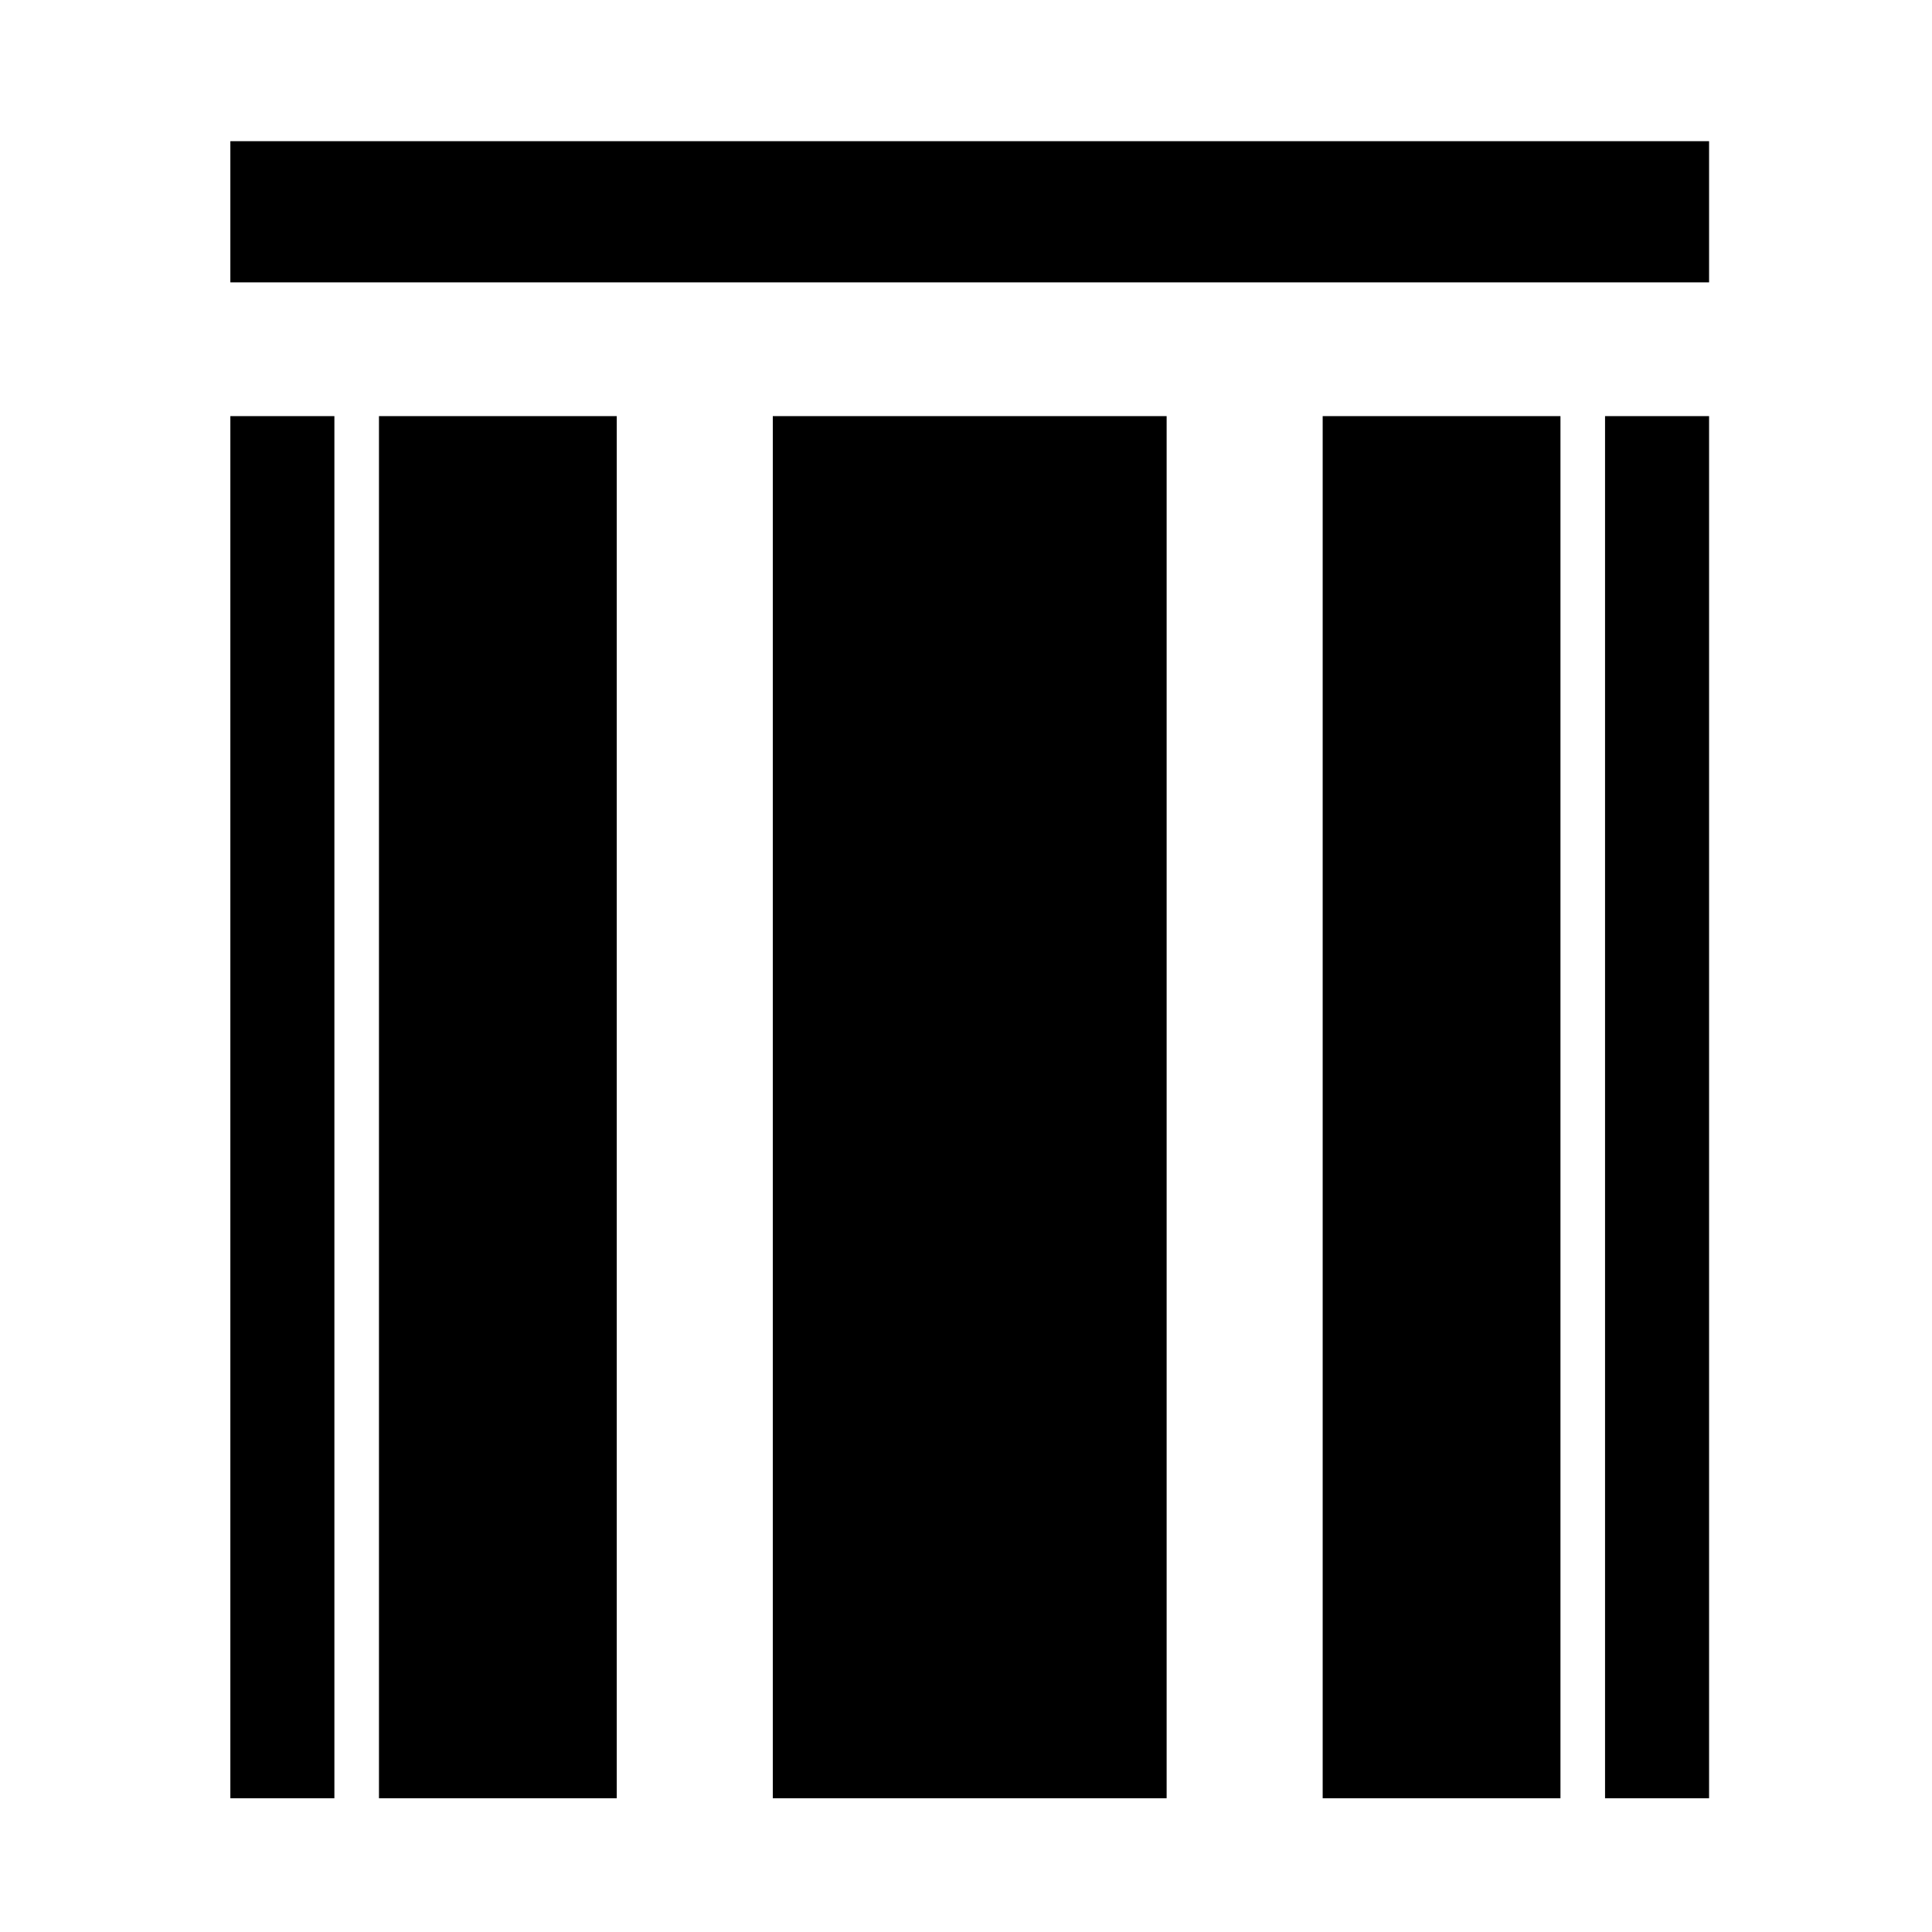
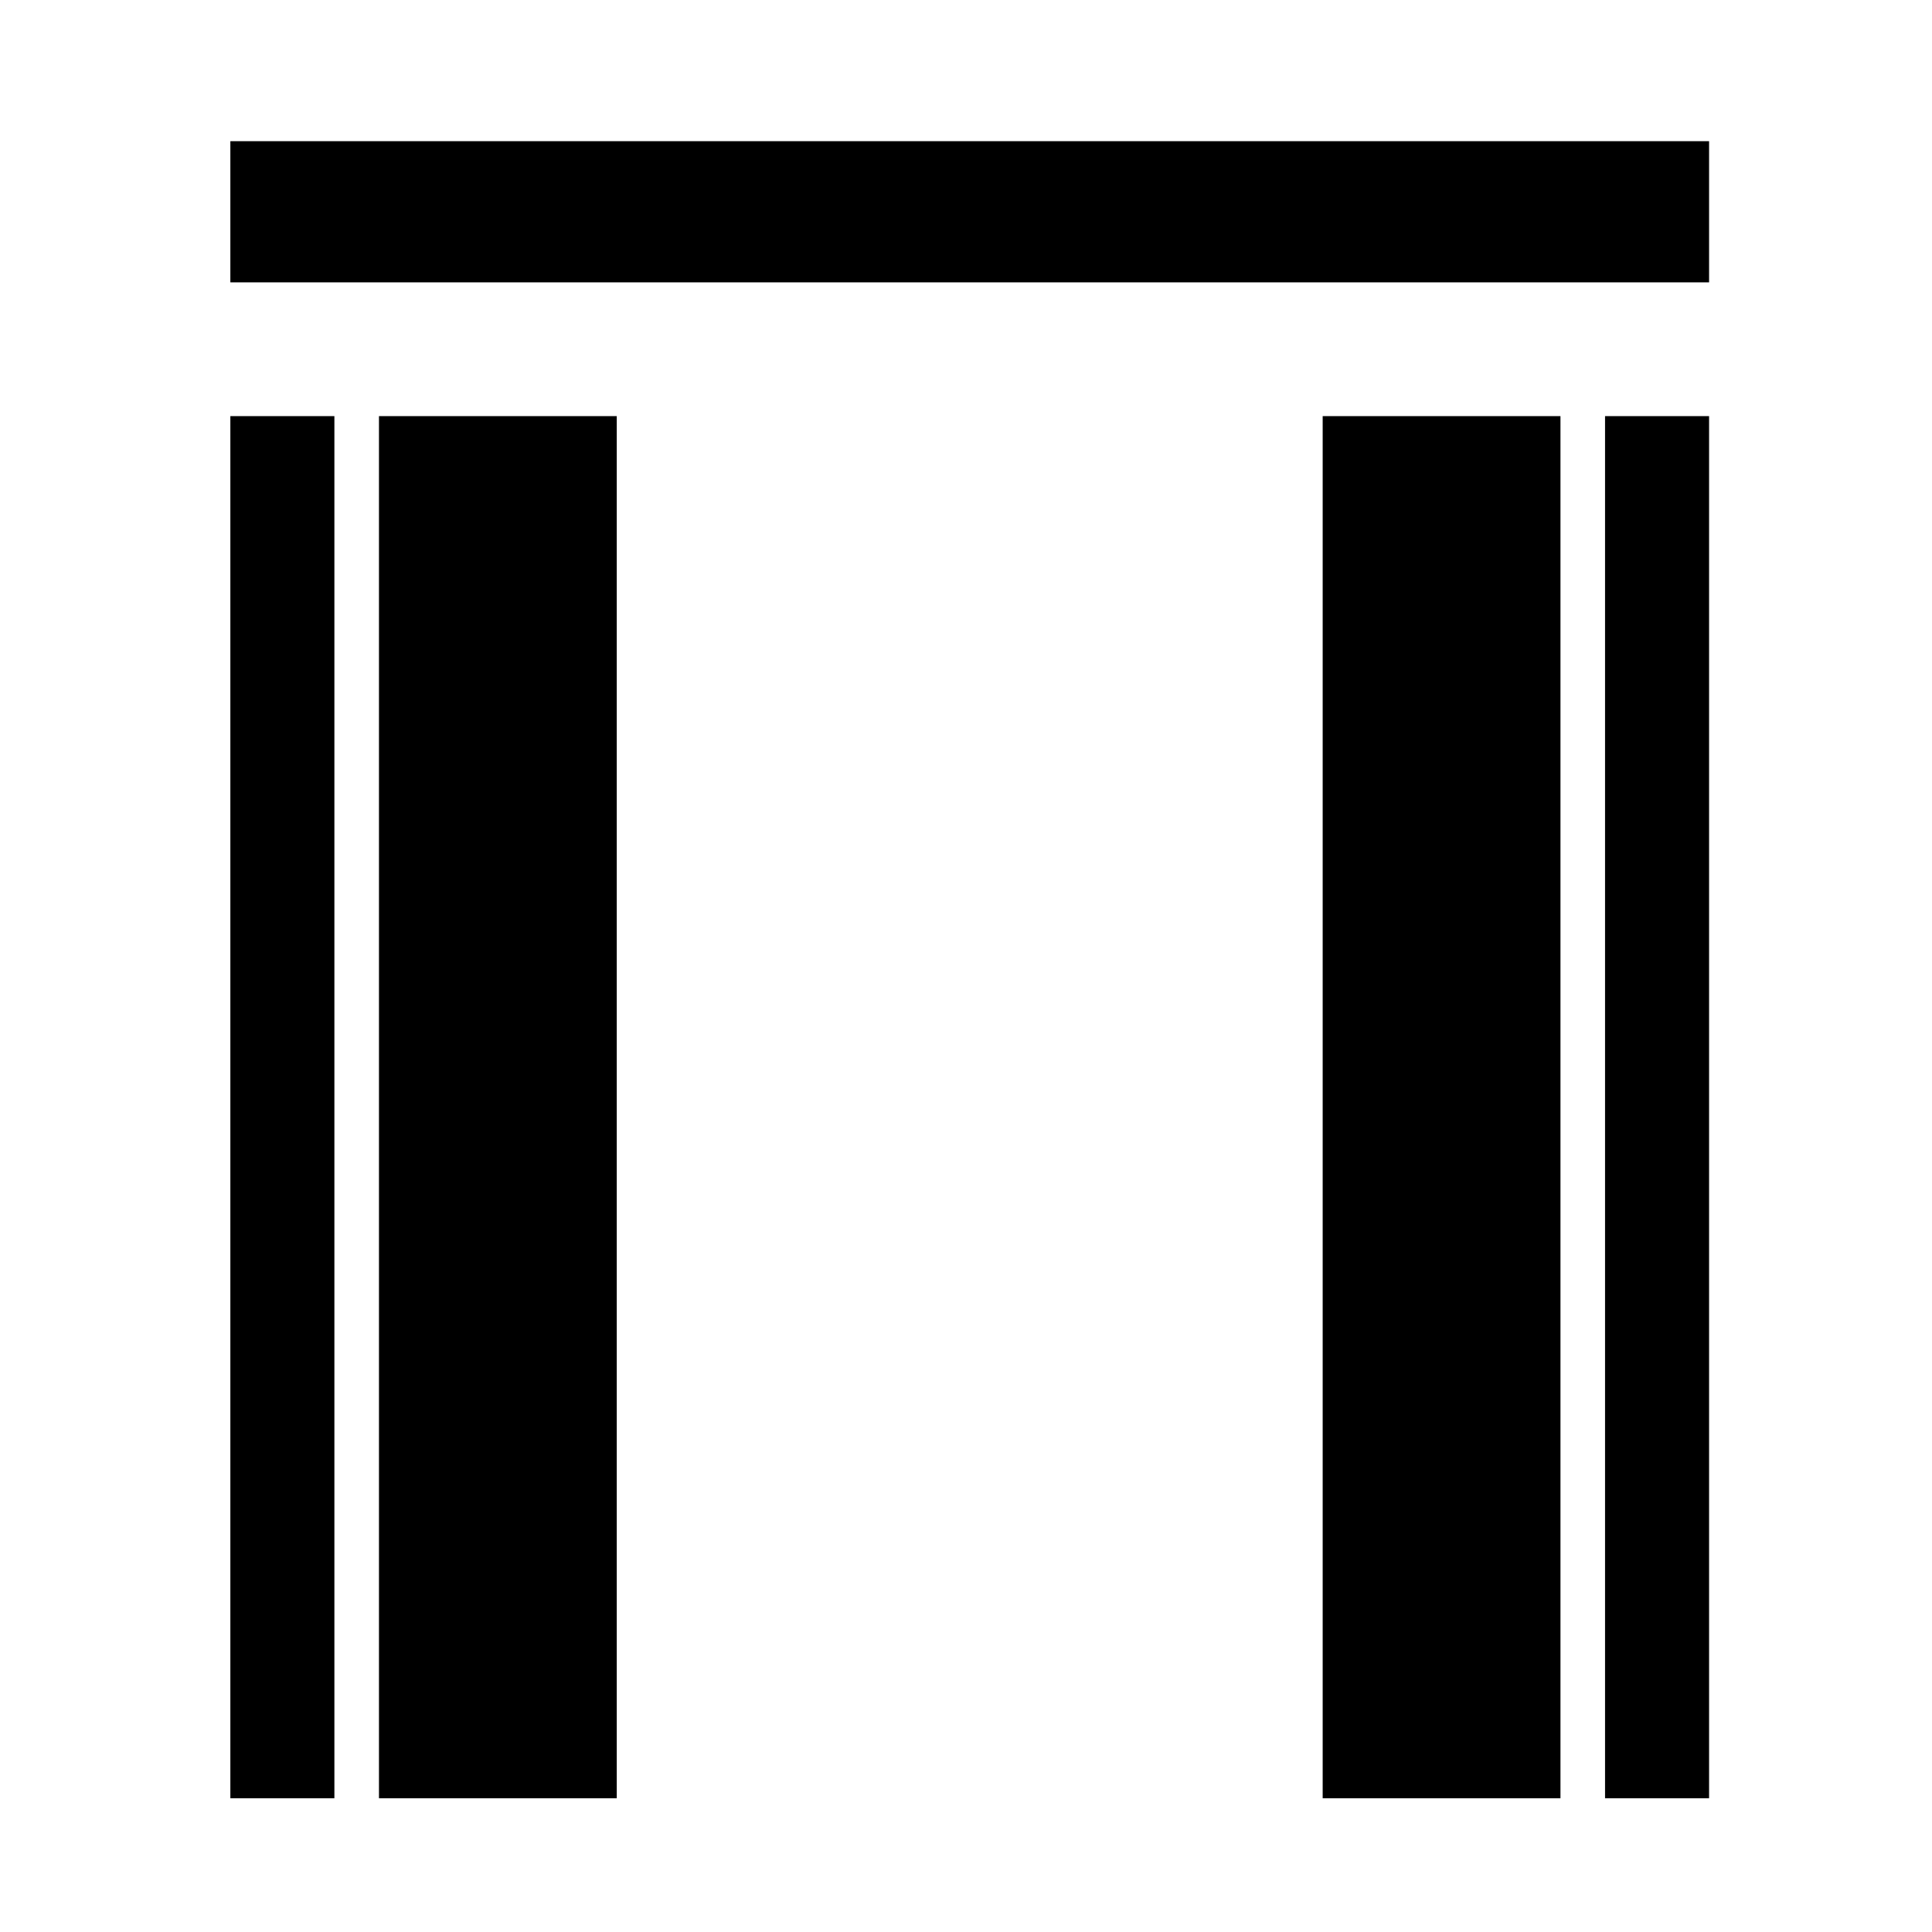
<svg xmlns="http://www.w3.org/2000/svg" version="1.0" width="260pt" height="260pt" viewBox="0 0 260 260" preserveAspectRatio="xMidYMid meet">
  <g transform="translate(0,260) scale(0.1,-0.1)" fill="#000000" stroke="none">
-     <path d="M310 2315 l0 -95 995 0 995 0 0 95 0 95 -995 0 -995 0 0 -95z" />
+     <path d="M310 2315 l0 -95 995 0 995 0 0 95 0 95 -995 0 -995 0 0 -95" />
    <path d="M310 1110 l0 -930 70 0 70 0 0 930 0 930 -70 0 -70 0 0 -930z" />
    <path d="M510 1110 l0 -930 160 0 160 0 0 930 0 930 -160 0 -160 0 0 -930z" />
-     <path d="M1040 1110 l0 -930 265 0 265 0 0 930 0 930 -265 0 -265 0 0 -930z" />
    <path d="M1780 1110 l0 -930 160 0 160 0 0 930 0 930 -160 0 -160 0 0 -930z" />
    <path d="M2160 1110 l0 -930 70 0 70 0 0 930 0 930 -70 0 -70 0 0 -930z" />
  </g>
</svg>